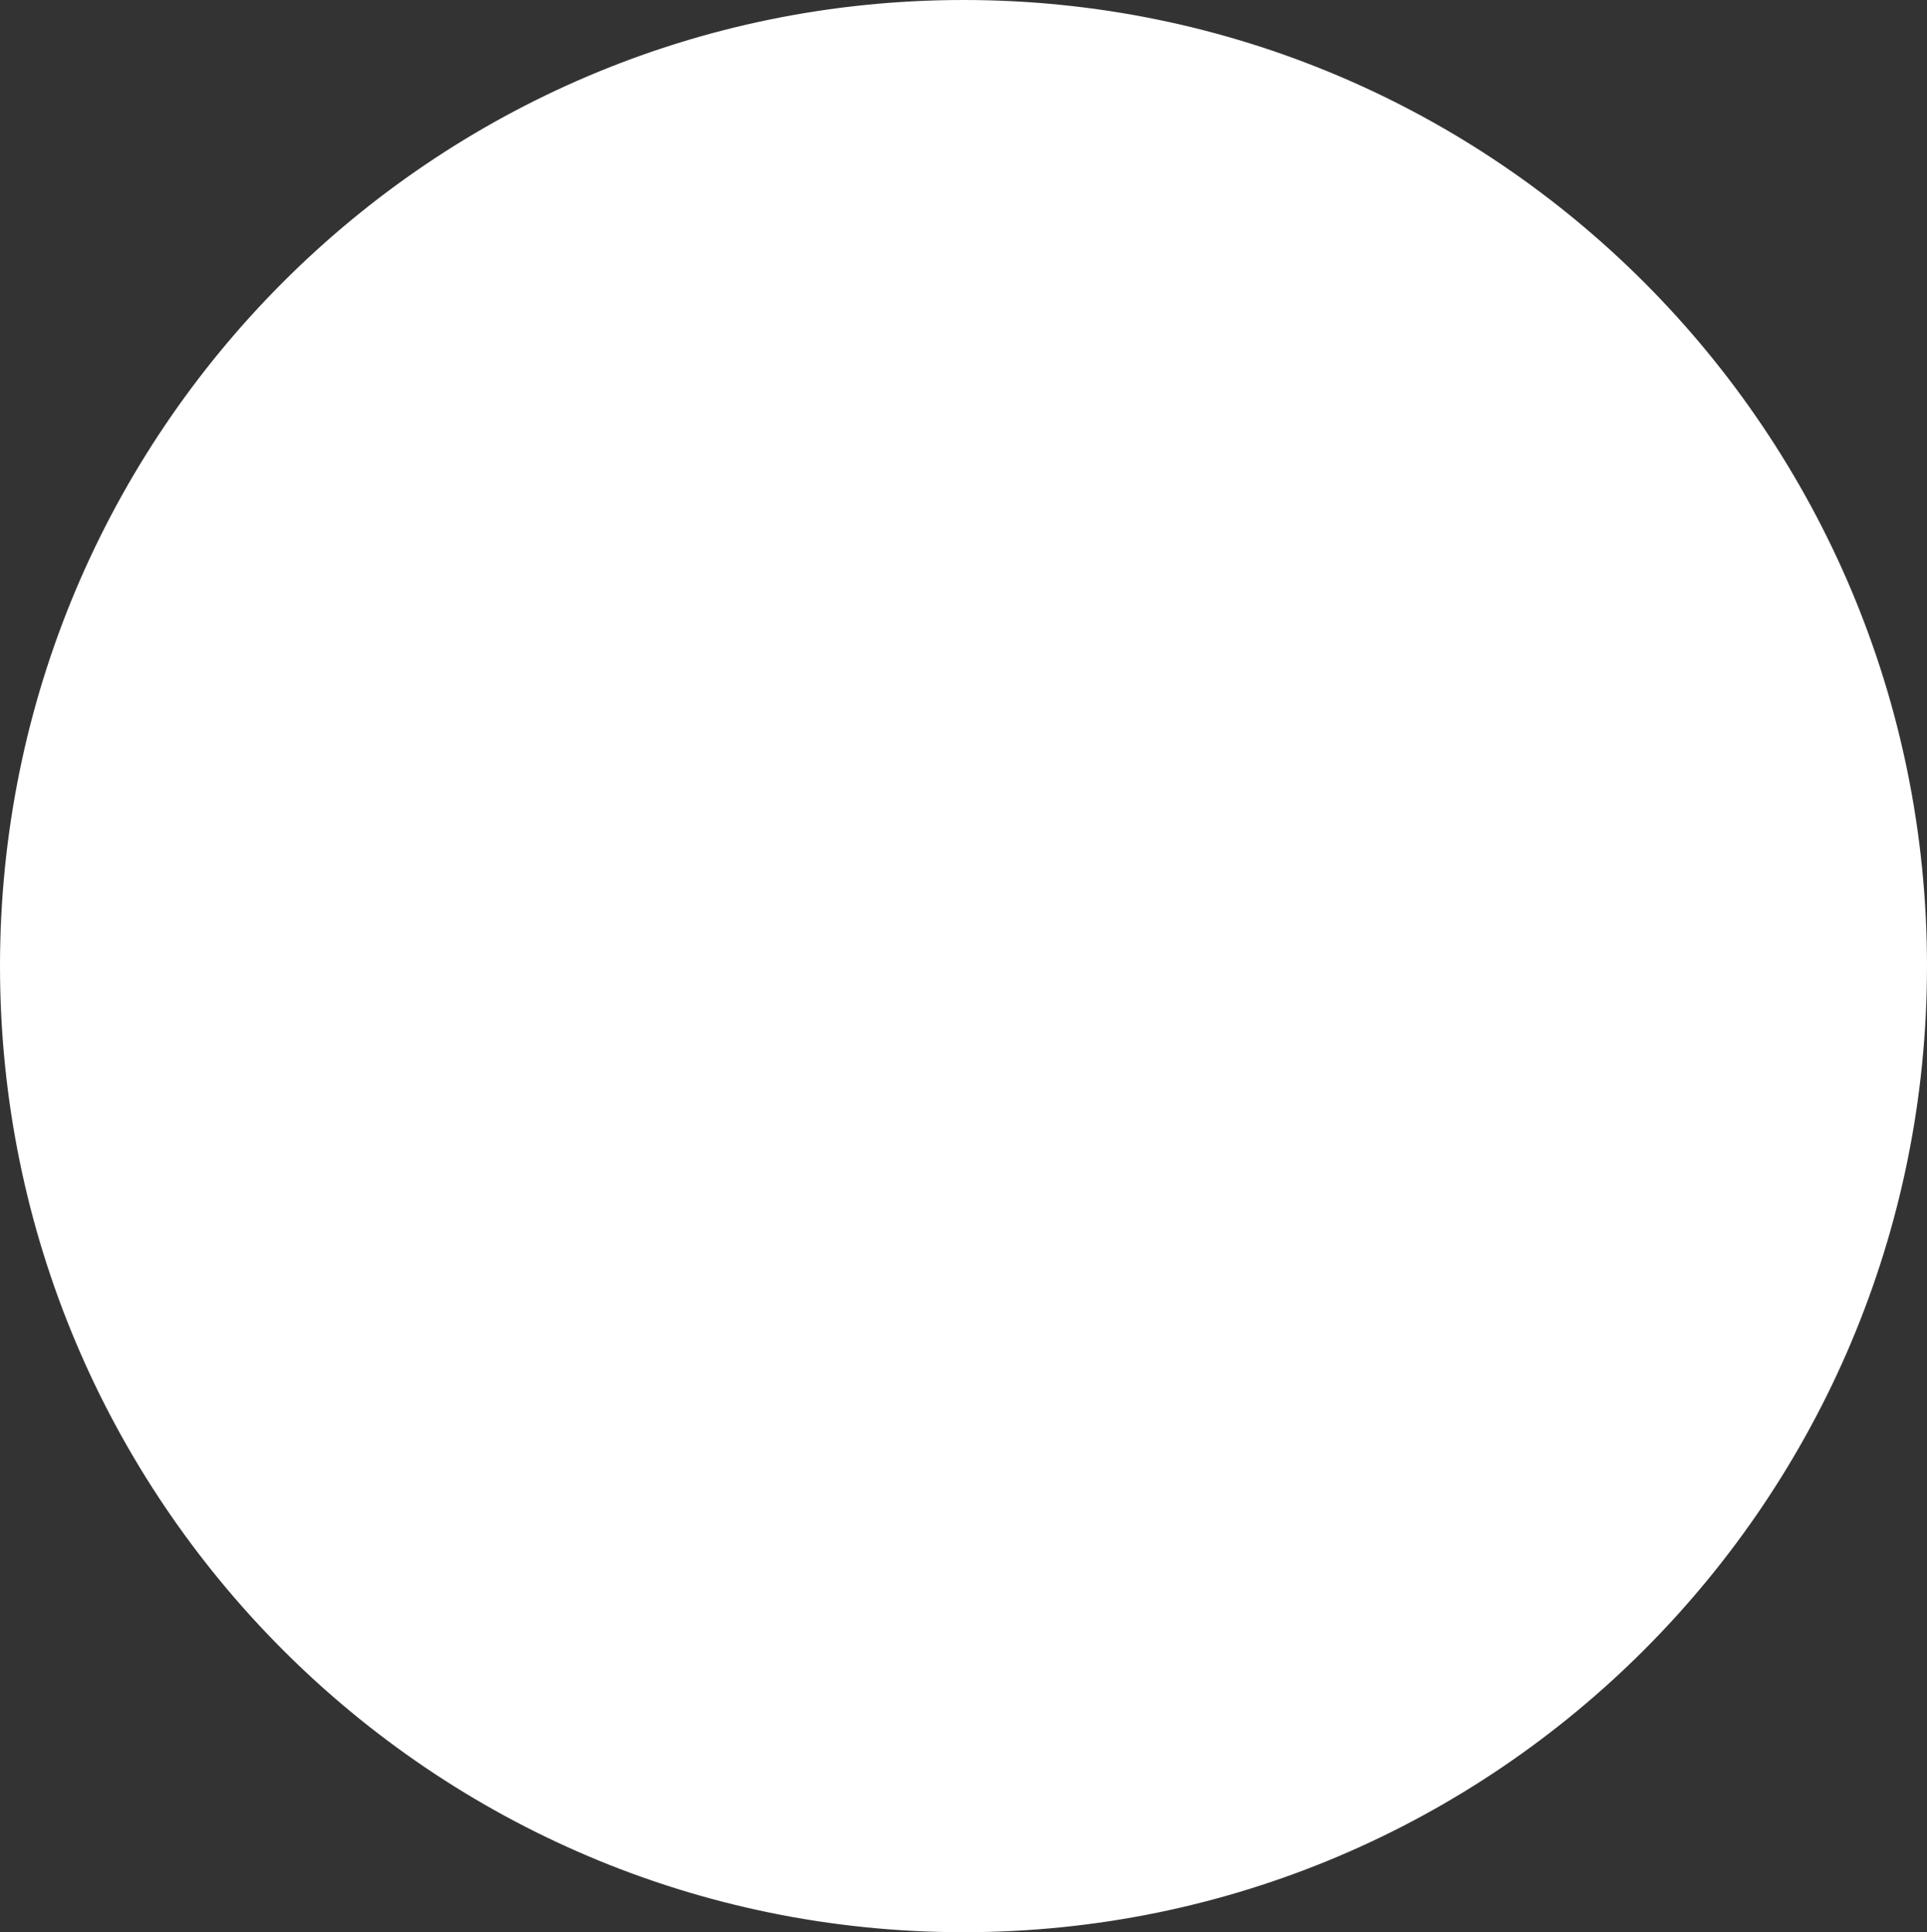
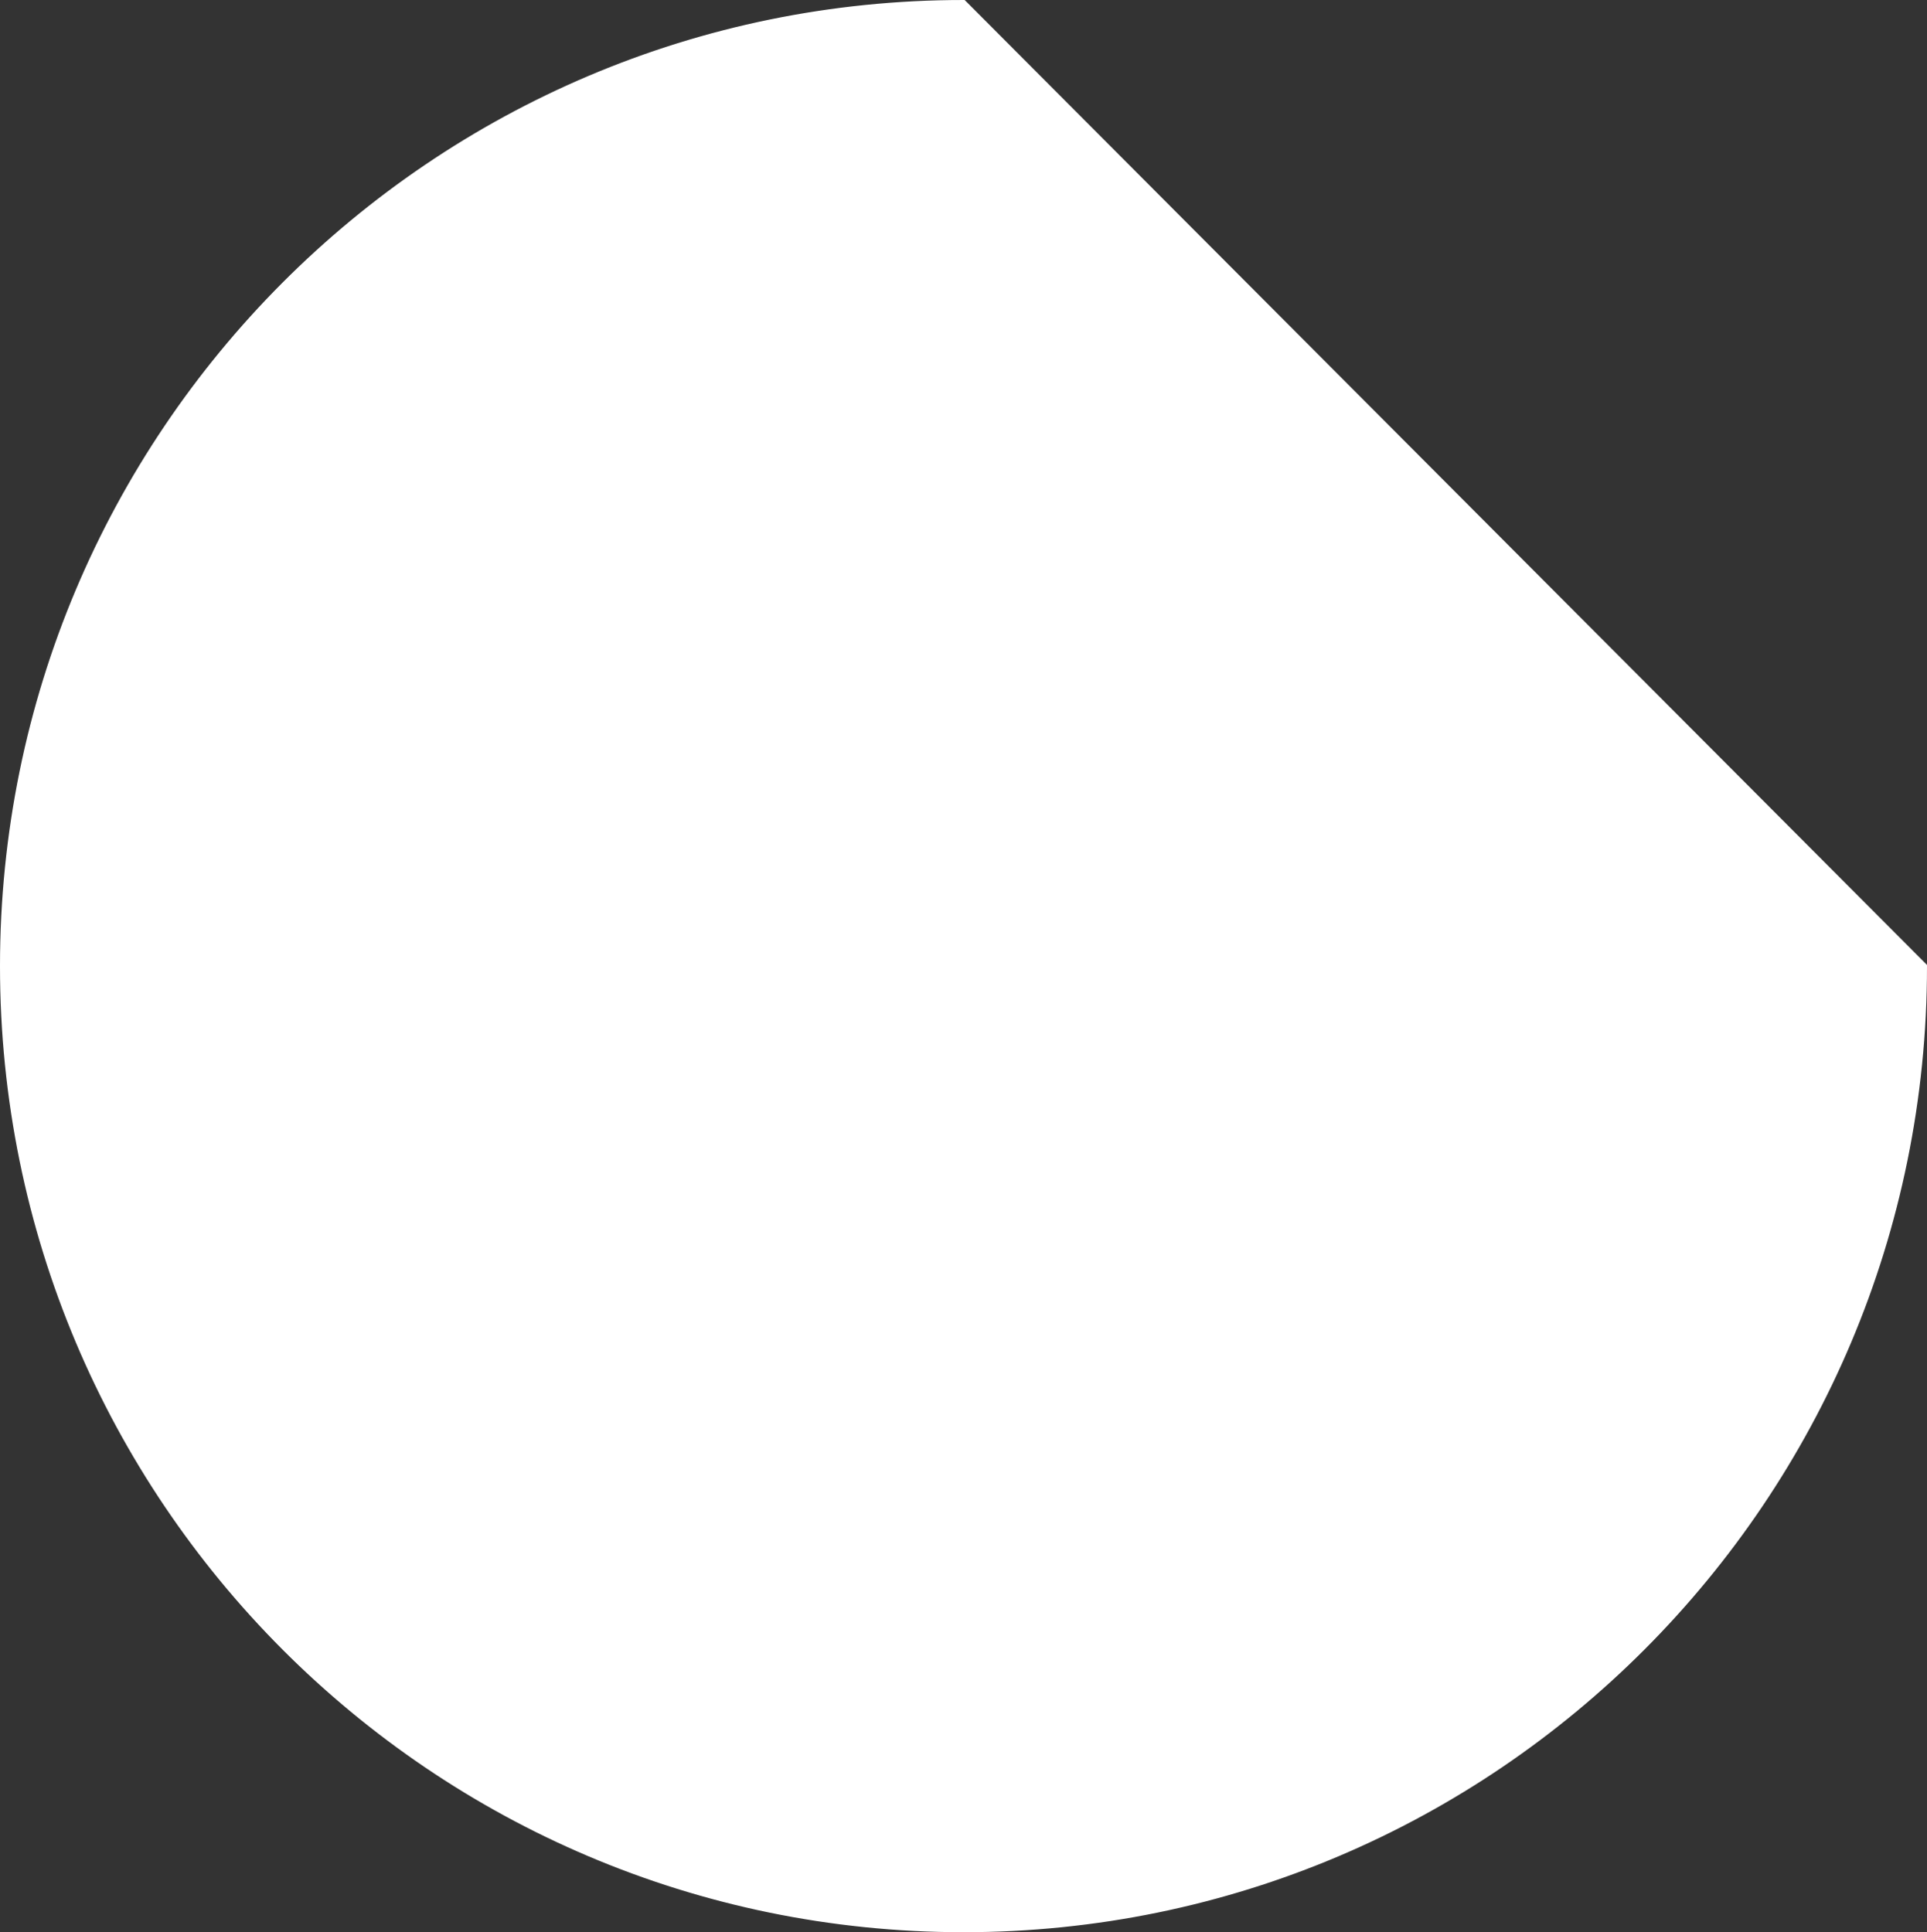
<svg xmlns="http://www.w3.org/2000/svg" width="344" height="345" viewBox="0 0 344 345" fill="none">
  <rect x="0" y="0" width="344" height="345" fill="#333333" stroke="none" />
-   <path d="M343.5 172.5C343.5 267.494 266.715 344.5 172 344.5C77.284 344.5 0.5 267.494 0.5 172.5C0.5 77.506 77.284 0.5 172 0.5C266.715 0.5 343.5 77.506 343.5 172.5Z" fill="white" stroke="white" />
+   <path d="M343.5 172.5C343.5 267.494 266.715 344.5 172 344.5C77.284 344.5 0.5 267.494 0.5 172.5C0.5 77.506 77.284 0.5 172 0.5Z" fill="white" stroke="white" />
</svg>